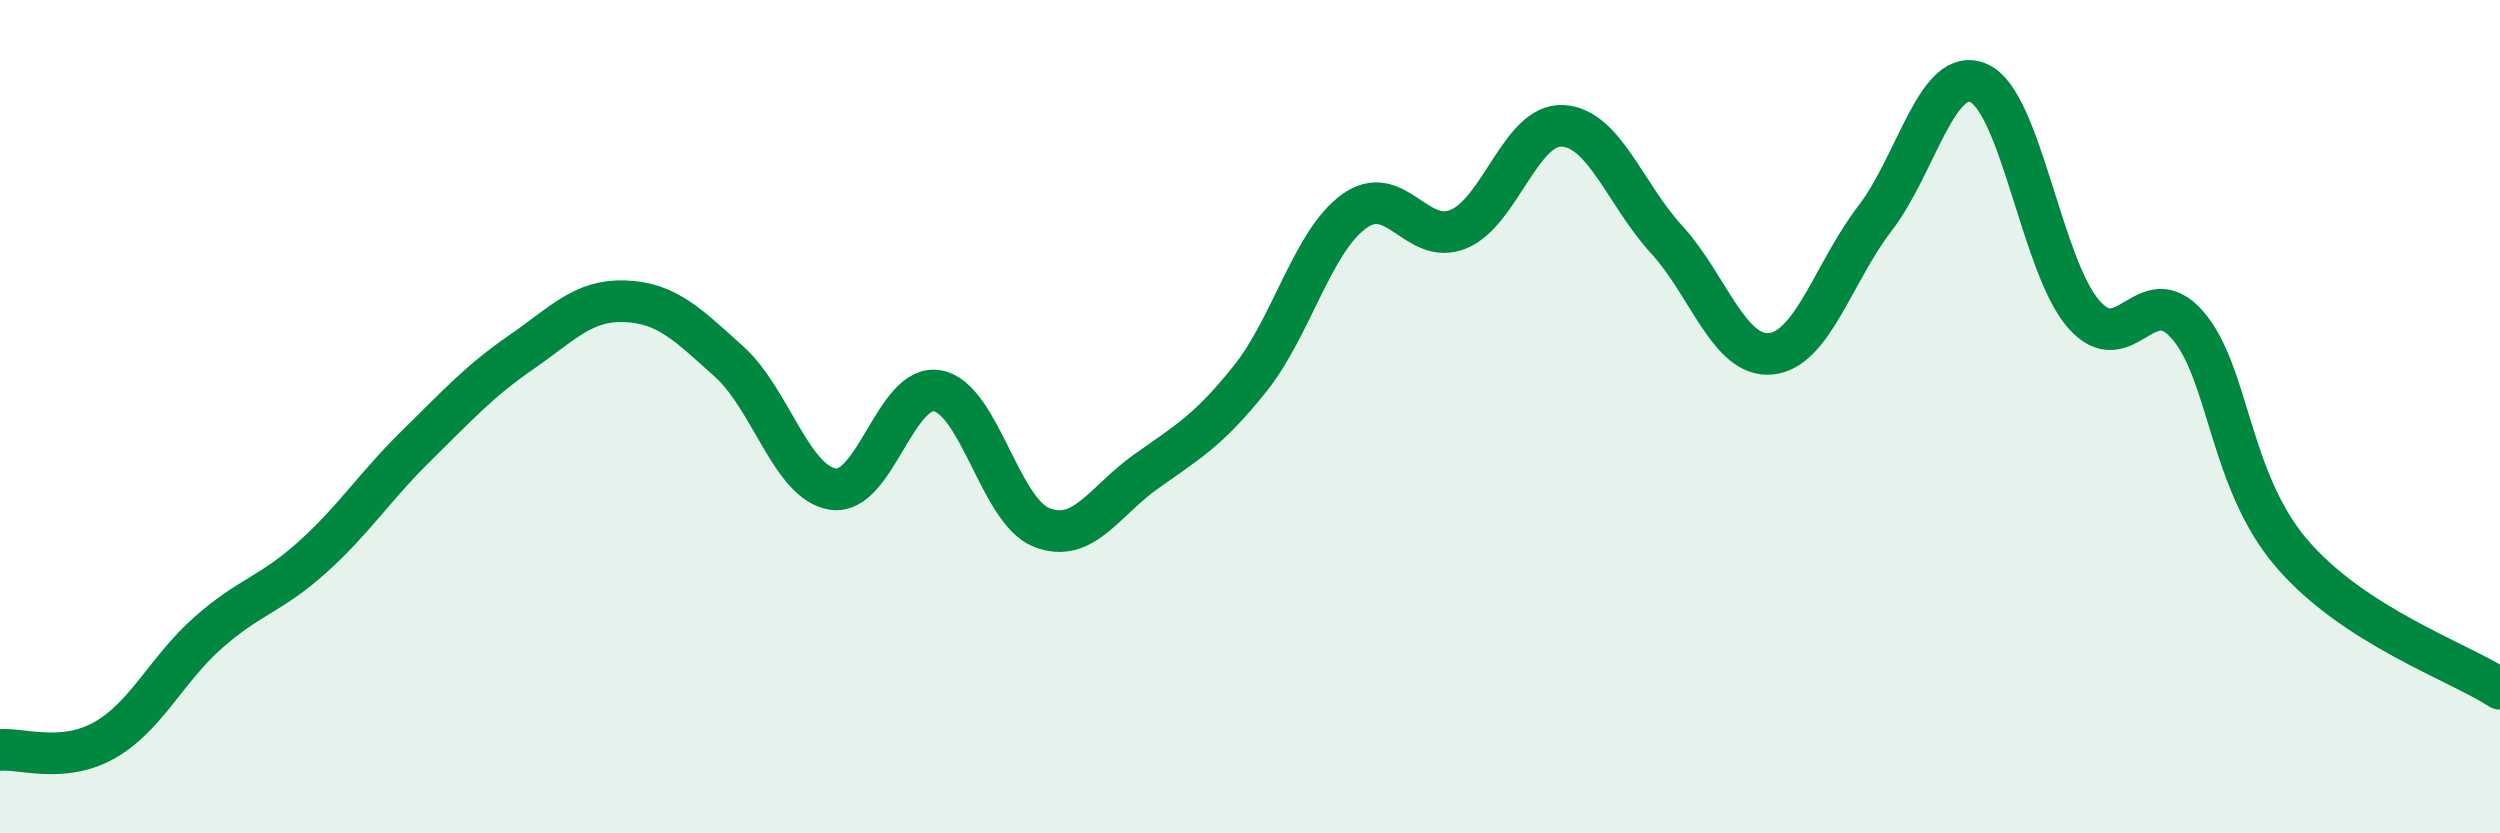
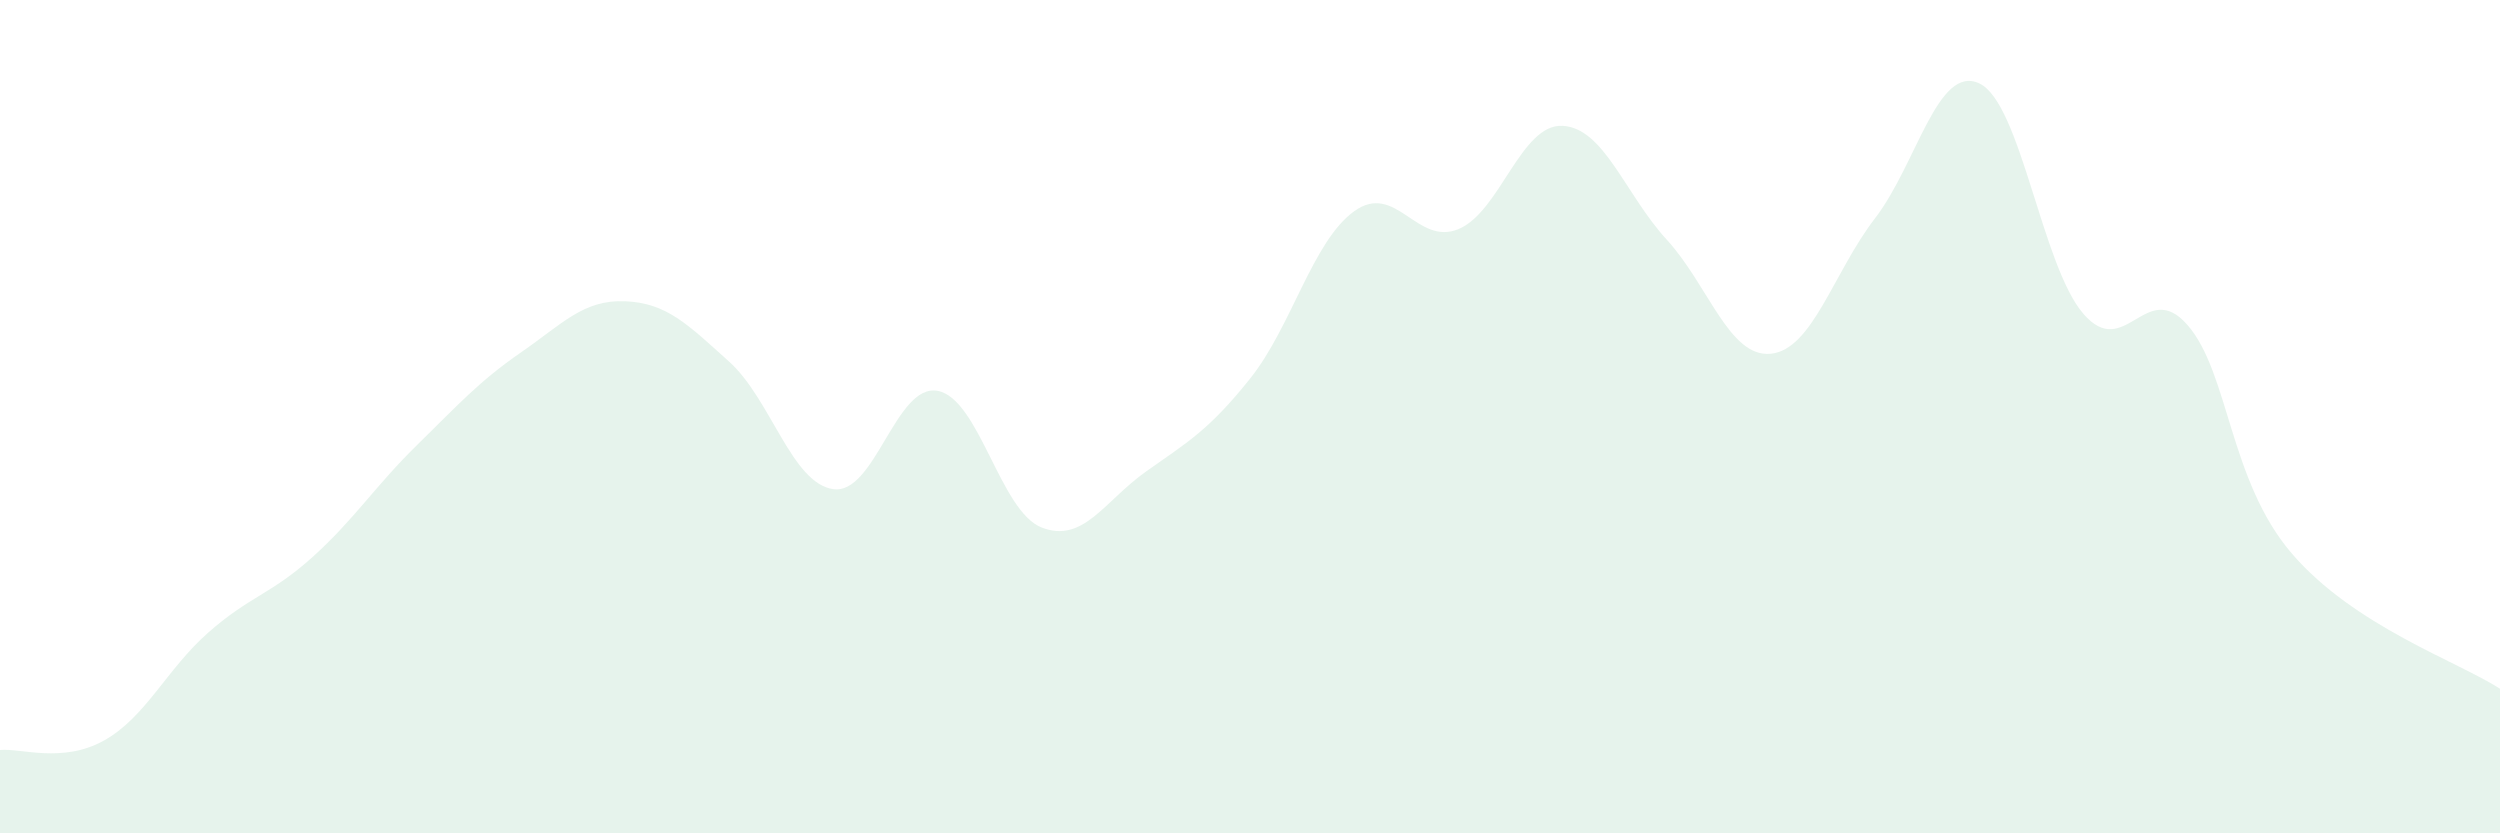
<svg xmlns="http://www.w3.org/2000/svg" width="60" height="20" viewBox="0 0 60 20">
  <path d="M 0,18 C 0.5,17.95 1.5,18.33 2.5,17.77 C 3.5,17.21 4,16.06 5,15.18 C 6,14.3 6.5,14.27 7.5,13.37 C 8.5,12.47 9,11.67 10,10.69 C 11,9.71 11.5,9.15 12.5,8.46 C 13.5,7.77 14,7.19 15,7.23 C 16,7.27 16.5,7.78 17.5,8.68 C 18.5,9.58 19,11.6 20,11.74 C 21,11.88 21.5,9.2 22.5,9.38 C 23.5,9.56 24,12.27 25,12.66 C 26,13.05 26.5,12.03 27.5,11.32 C 28.5,10.61 29,10.34 30,9.09 C 31,7.84 31.5,5.79 32.5,5.07 C 33.5,4.35 34,5.91 35,5.5 C 36,5.09 36.5,2.97 37.5,3.02 C 38.5,3.07 39,4.66 40,5.75 C 41,6.84 41.5,8.59 42.5,8.49 C 43.5,8.39 44,6.54 45,5.24 C 46,3.94 46.5,1.54 47.5,2 C 48.5,2.46 49,6.37 50,7.53 C 51,8.69 51.5,6.65 52.5,7.8 C 53.5,8.95 53.5,11.53 55,13.28 C 56.5,15.03 59,15.88 60,16.53L60 20L0 20Z" fill="#008740" opacity="0.1" stroke-linecap="round" stroke-linejoin="round" />
-   <path d="M 0,18 C 0.5,17.95 1.5,18.33 2.5,17.77 C 3.5,17.21 4,16.06 5,15.18 C 6,14.3 6.5,14.27 7.5,13.37 C 8.5,12.47 9,11.67 10,10.69 C 11,9.71 11.5,9.15 12.5,8.46 C 13.5,7.77 14,7.19 15,7.23 C 16,7.27 16.5,7.78 17.5,8.68 C 18.5,9.58 19,11.6 20,11.74 C 21,11.88 21.5,9.2 22.5,9.38 C 23.5,9.56 24,12.27 25,12.66 C 26,13.05 26.5,12.03 27.5,11.32 C 28.5,10.61 29,10.34 30,9.09 C 31,7.84 31.5,5.79 32.5,5.07 C 33.5,4.35 34,5.91 35,5.5 C 36,5.09 36.5,2.97 37.5,3.02 C 38.5,3.07 39,4.66 40,5.75 C 41,6.84 41.5,8.59 42.5,8.49 C 43.5,8.39 44,6.54 45,5.24 C 46,3.94 46.5,1.54 47.5,2 C 48.5,2.46 49,6.37 50,7.53 C 51,8.69 51.5,6.65 52.5,7.8 C 53.5,8.95 53.5,11.53 55,13.28 C 56.5,15.03 59,15.88 60,16.53" stroke="#008740" stroke-width="1" fill="none" stroke-linecap="round" stroke-linejoin="round" />
</svg>